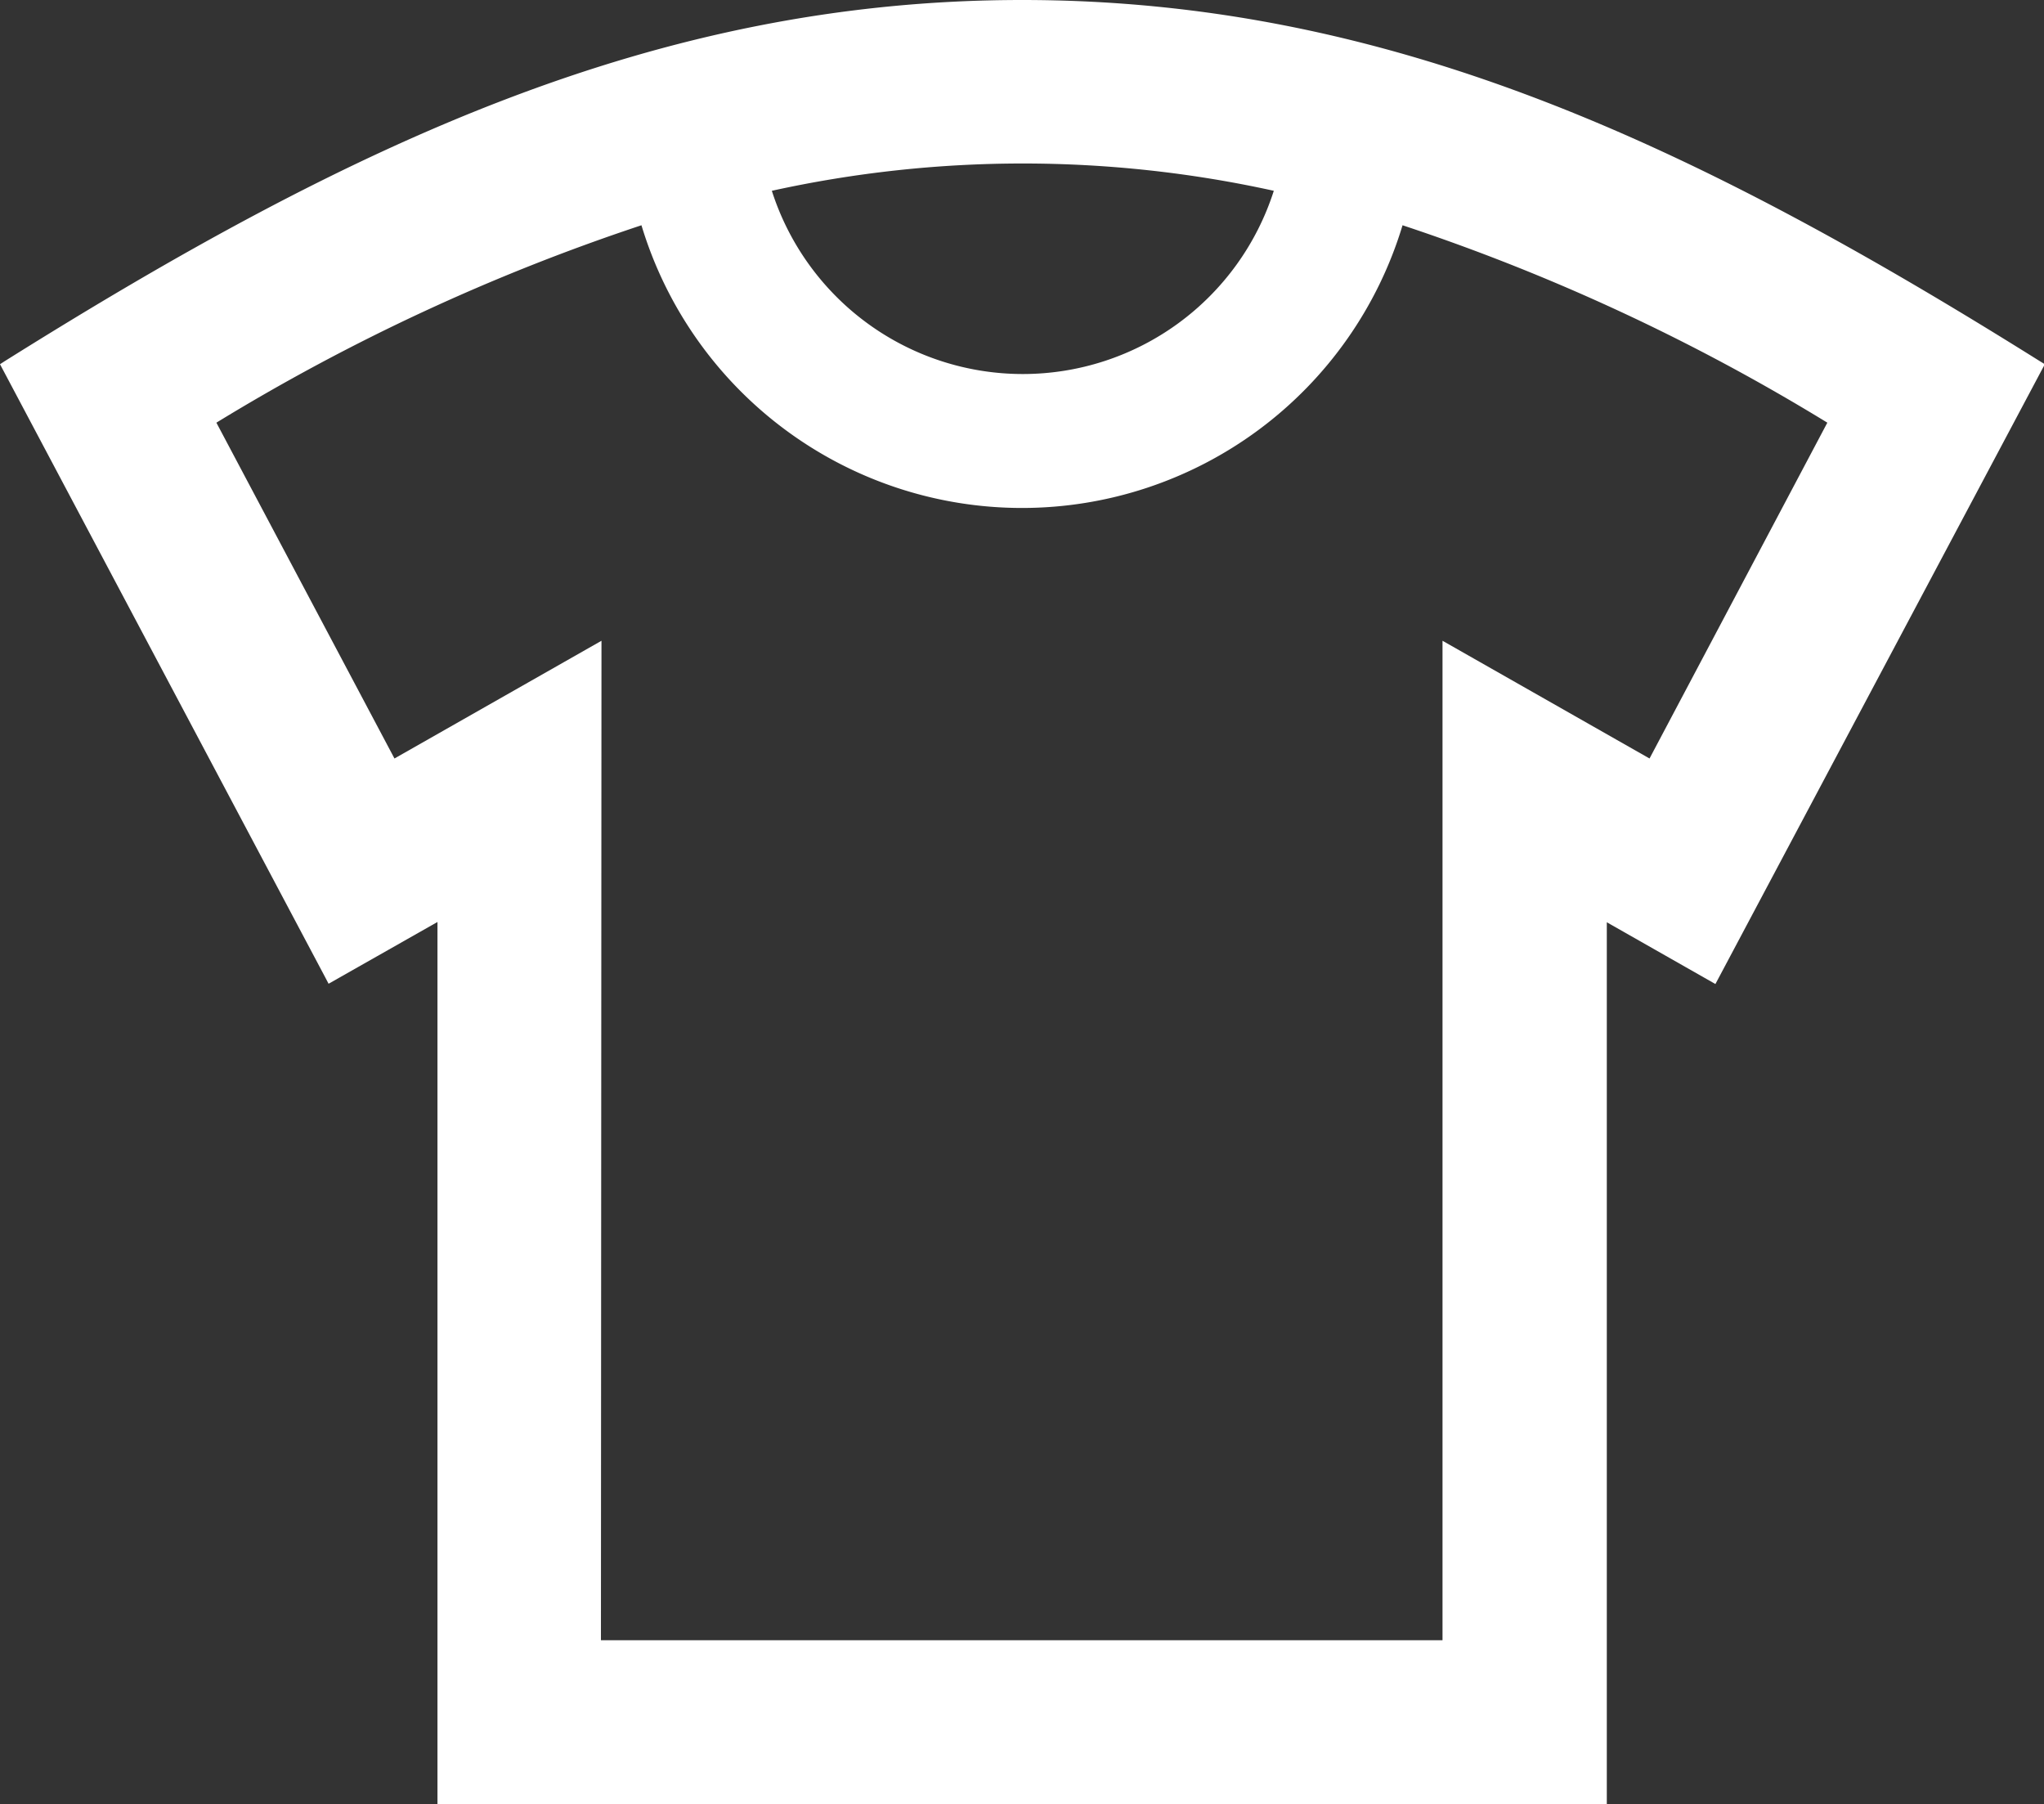
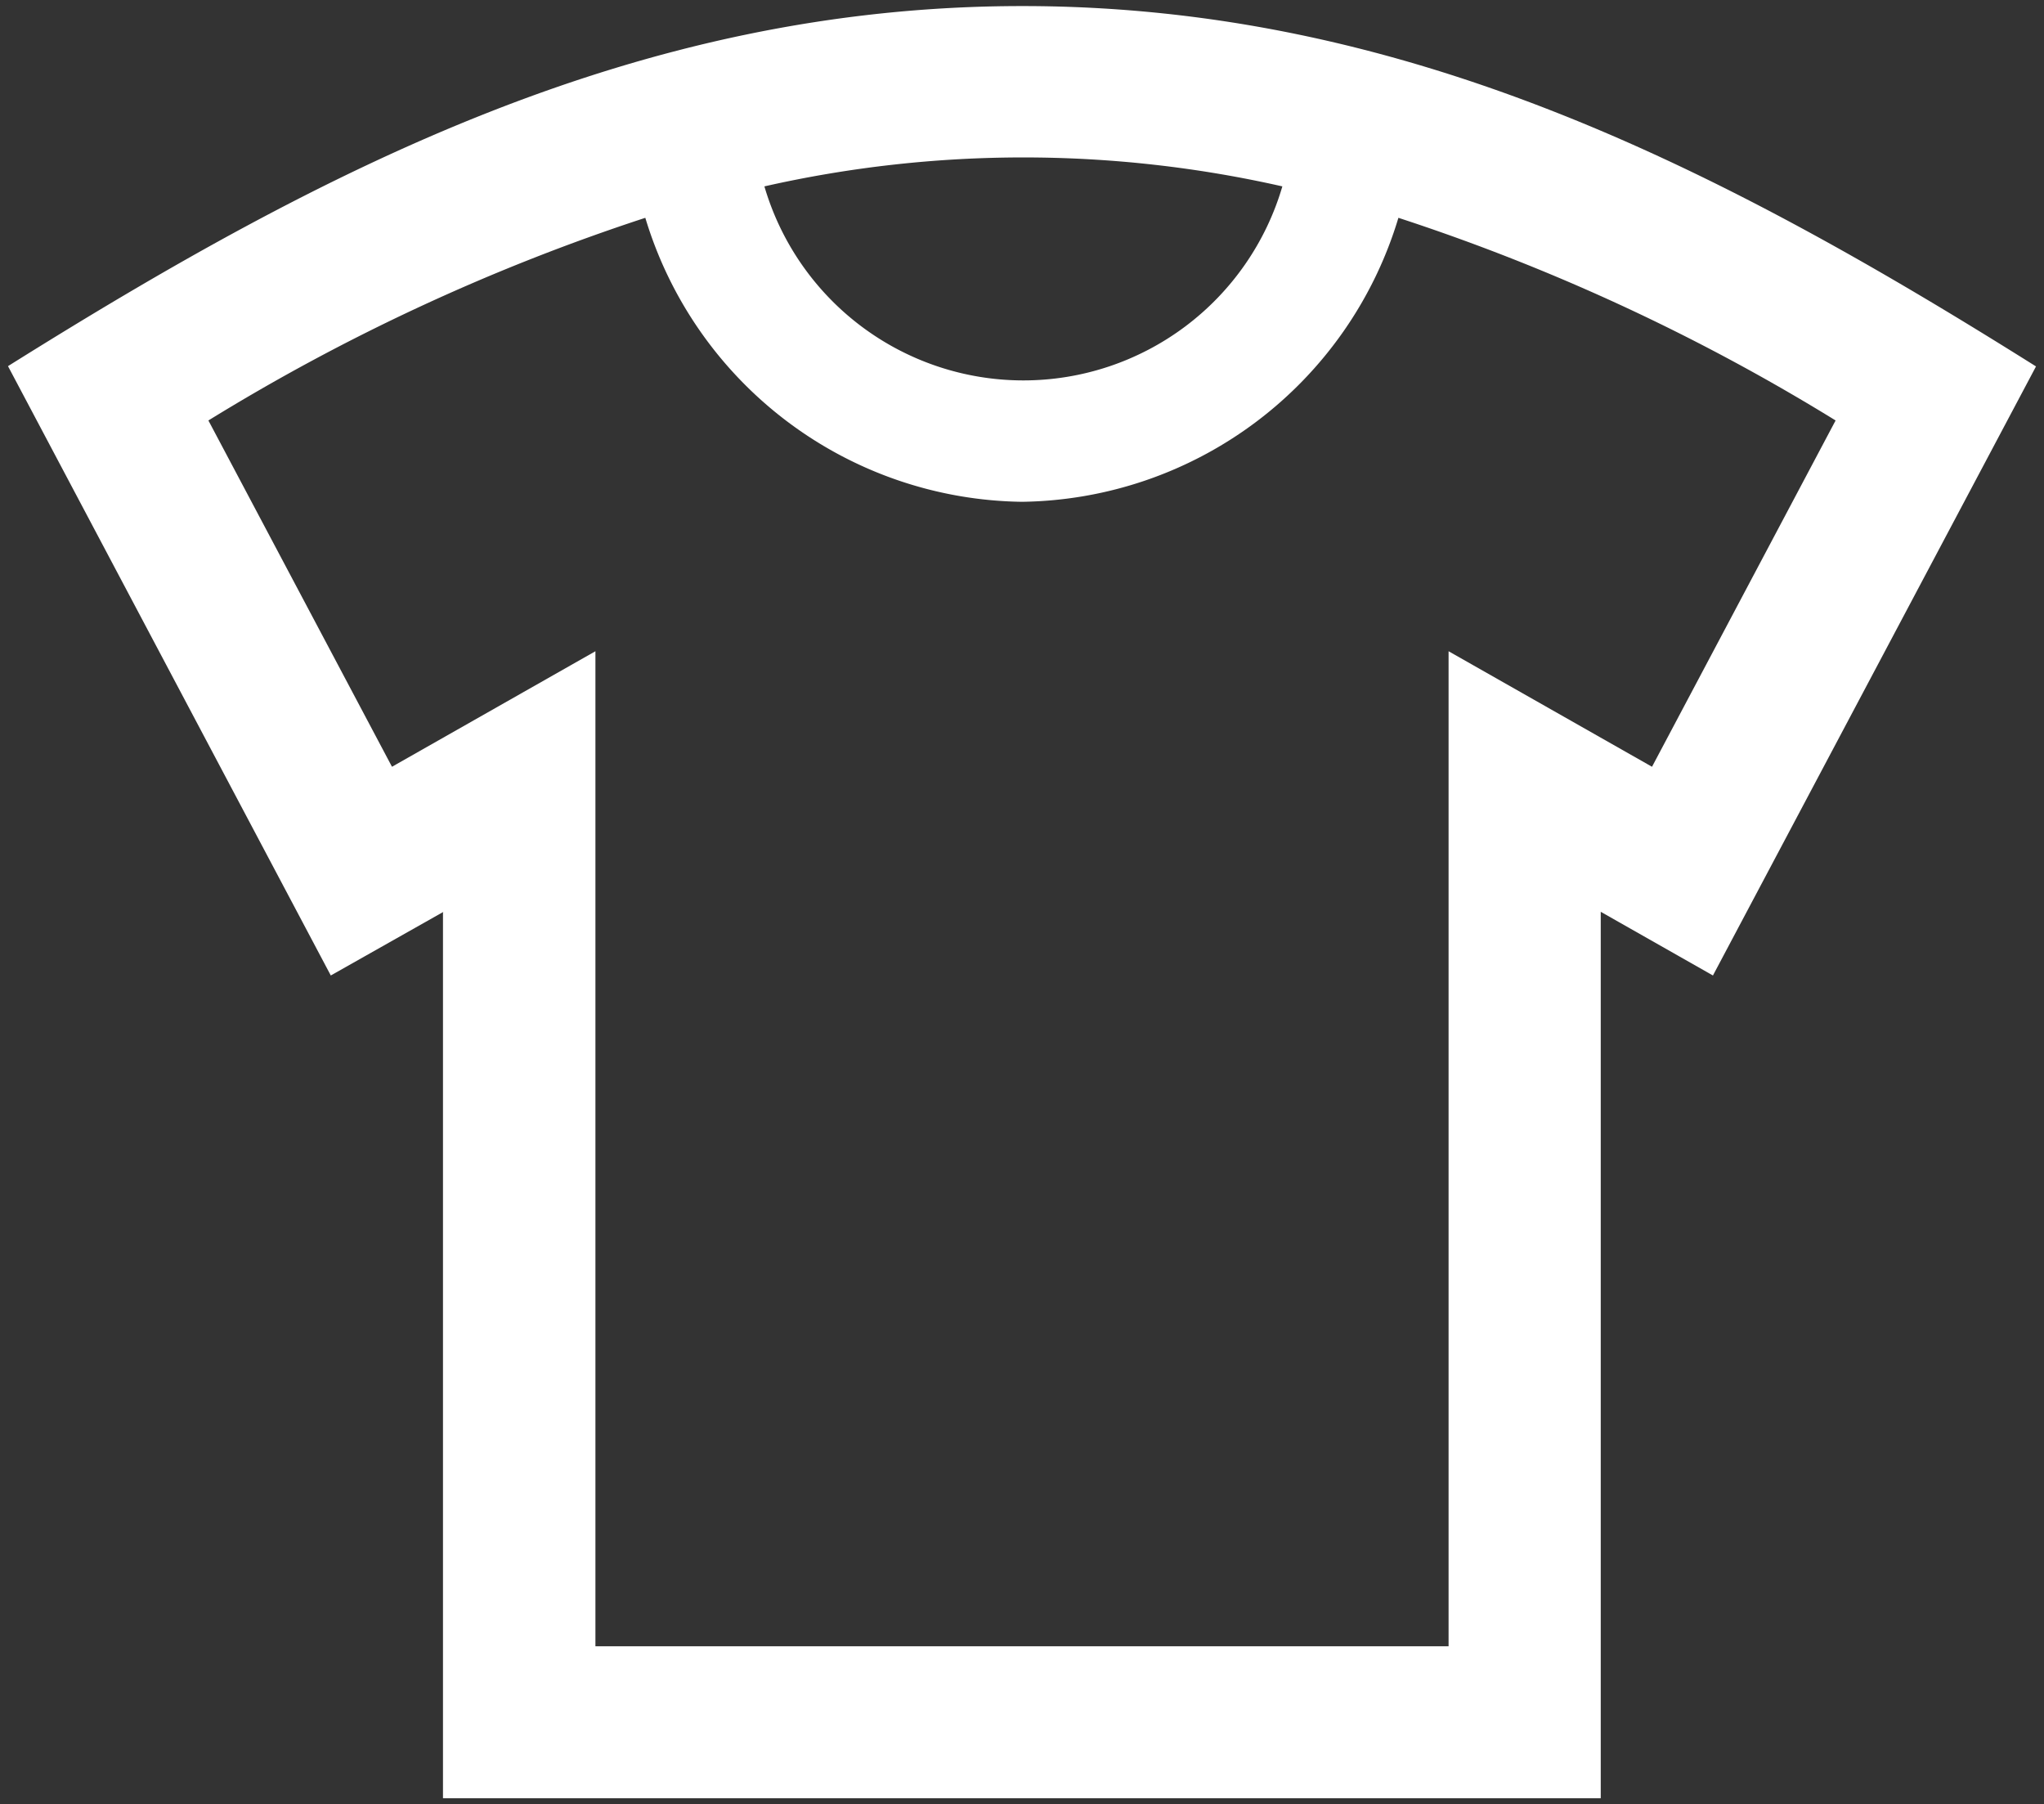
<svg xmlns="http://www.w3.org/2000/svg" width="74.15" height="65.44" viewBox="0 0 74.15 65.44">
  <rect x="0" y="0" width="74.15" height="65.44" fill="#333333" stroke="none" />
  <defs>
    <style>.cls-1,.cls-2{fill:#fff;}.cls-1{fill-rule:evenodd;}</style>
  </defs>
  <title>icon-cloth</title>
  <g id="レイヤー_2" data-name="レイヤー 2">
    <g id="design">
      <path class="cls-1" d="M16.09,33.07,12,35.38.29,13.28C11.77,6.09,23.18.22,37.09.22S62.4,6.09,73.86,13.29L62.14,35.38l-4.07-2.31V65.22h-42V33.07ZM50.73,7.9A14.46,14.46,0,0,1,37.07,18.2,14.47,14.47,0,0,1,23.41,7.9,74.21,74.21,0,0,0,7.56,15.25l6.66,12.56,7.38-4.19V59.71H52.55V23.62l7.38,4.19,6.66-12.56A74,74,0,0,0,50.73,7.9Zm-23-1.14a9.79,9.79,0,0,0,18.79,0,42.56,42.56,0,0,0-18.79,0Z" />
-       <path class="cls-2" d="M58.29,65.44H15.87v-32l-3.95,2.24-.11-.21L0,13.21l.17-.11C12.71,5.24,23.79,0,37.08,0h0C50.39,0,61.45,5.24,74,13.1l.18.11L62.23,35.69l-3.94-2.24Zm-42-.44H57.84V32.69l4.21,2.39L73.56,13.36C61.18,5.61,50.22.45,37.09.44h0C24,.44,13,5.6.58,13.36L12.1,35.08l4.21-2.39Zm36.46-5.07H21.38V24l-7.25,4.11L7.26,15.16l.18-.1A74.37,74.37,0,0,1,23.35,7.69l.21-.07.06.21a14,14,0,0,0,26.9,0l.07-.21.21.07a74.53,74.53,0,0,1,15.9,7.37l.18.1L60,28.11,52.77,24Zm-30.95-.44H52.33V23.24l7.51,4.27,6.45-12.18A74.12,74.12,0,0,0,50.88,8.17a14.42,14.42,0,0,1-27.61,0A74.42,74.42,0,0,0,7.85,15.33l6.46,12.18,7.51-4.27ZM37.07,14a10.24,10.24,0,0,1-9.6-7.18l-.08-.23.24-.06a44.08,44.08,0,0,1,9.46-1,43.61,43.61,0,0,1,9.43,1l.24,0-.08.24A10.25,10.25,0,0,1,37.07,14ZM28,6.92a9.56,9.56,0,0,0,18.21,0A42.36,42.36,0,0,0,28,6.92Z" />
    </g>
  </g>
</svg>